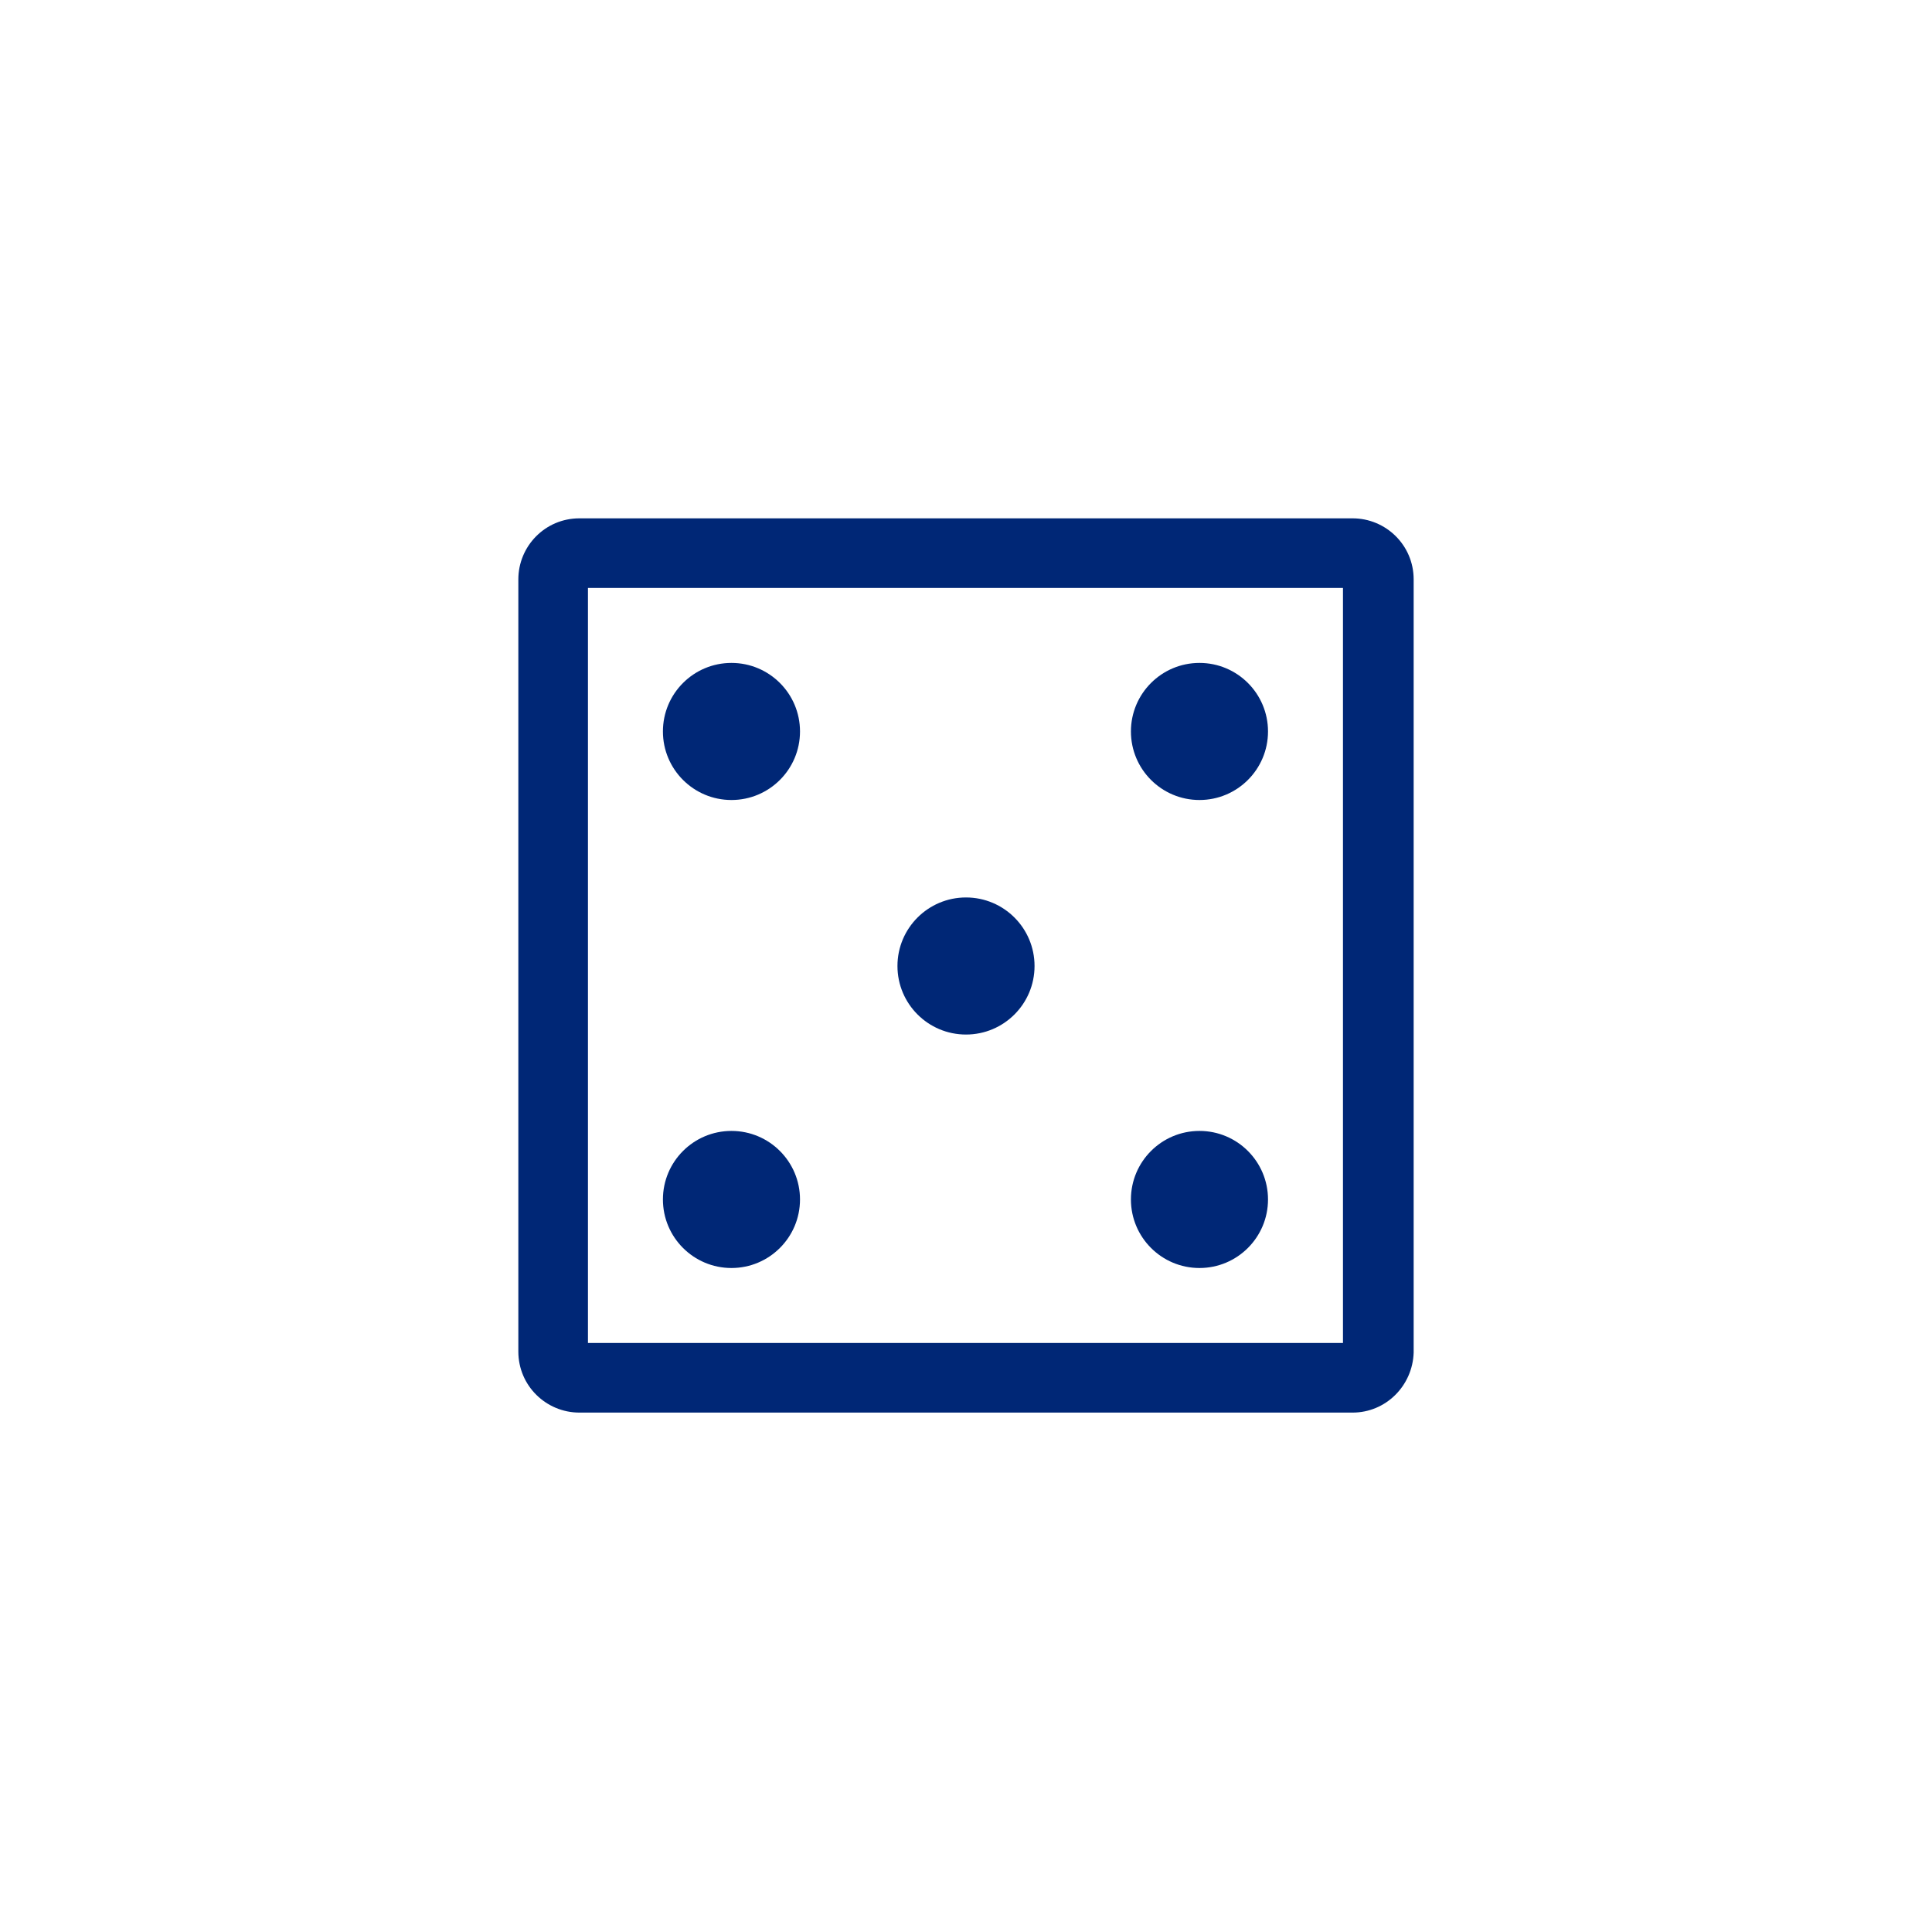
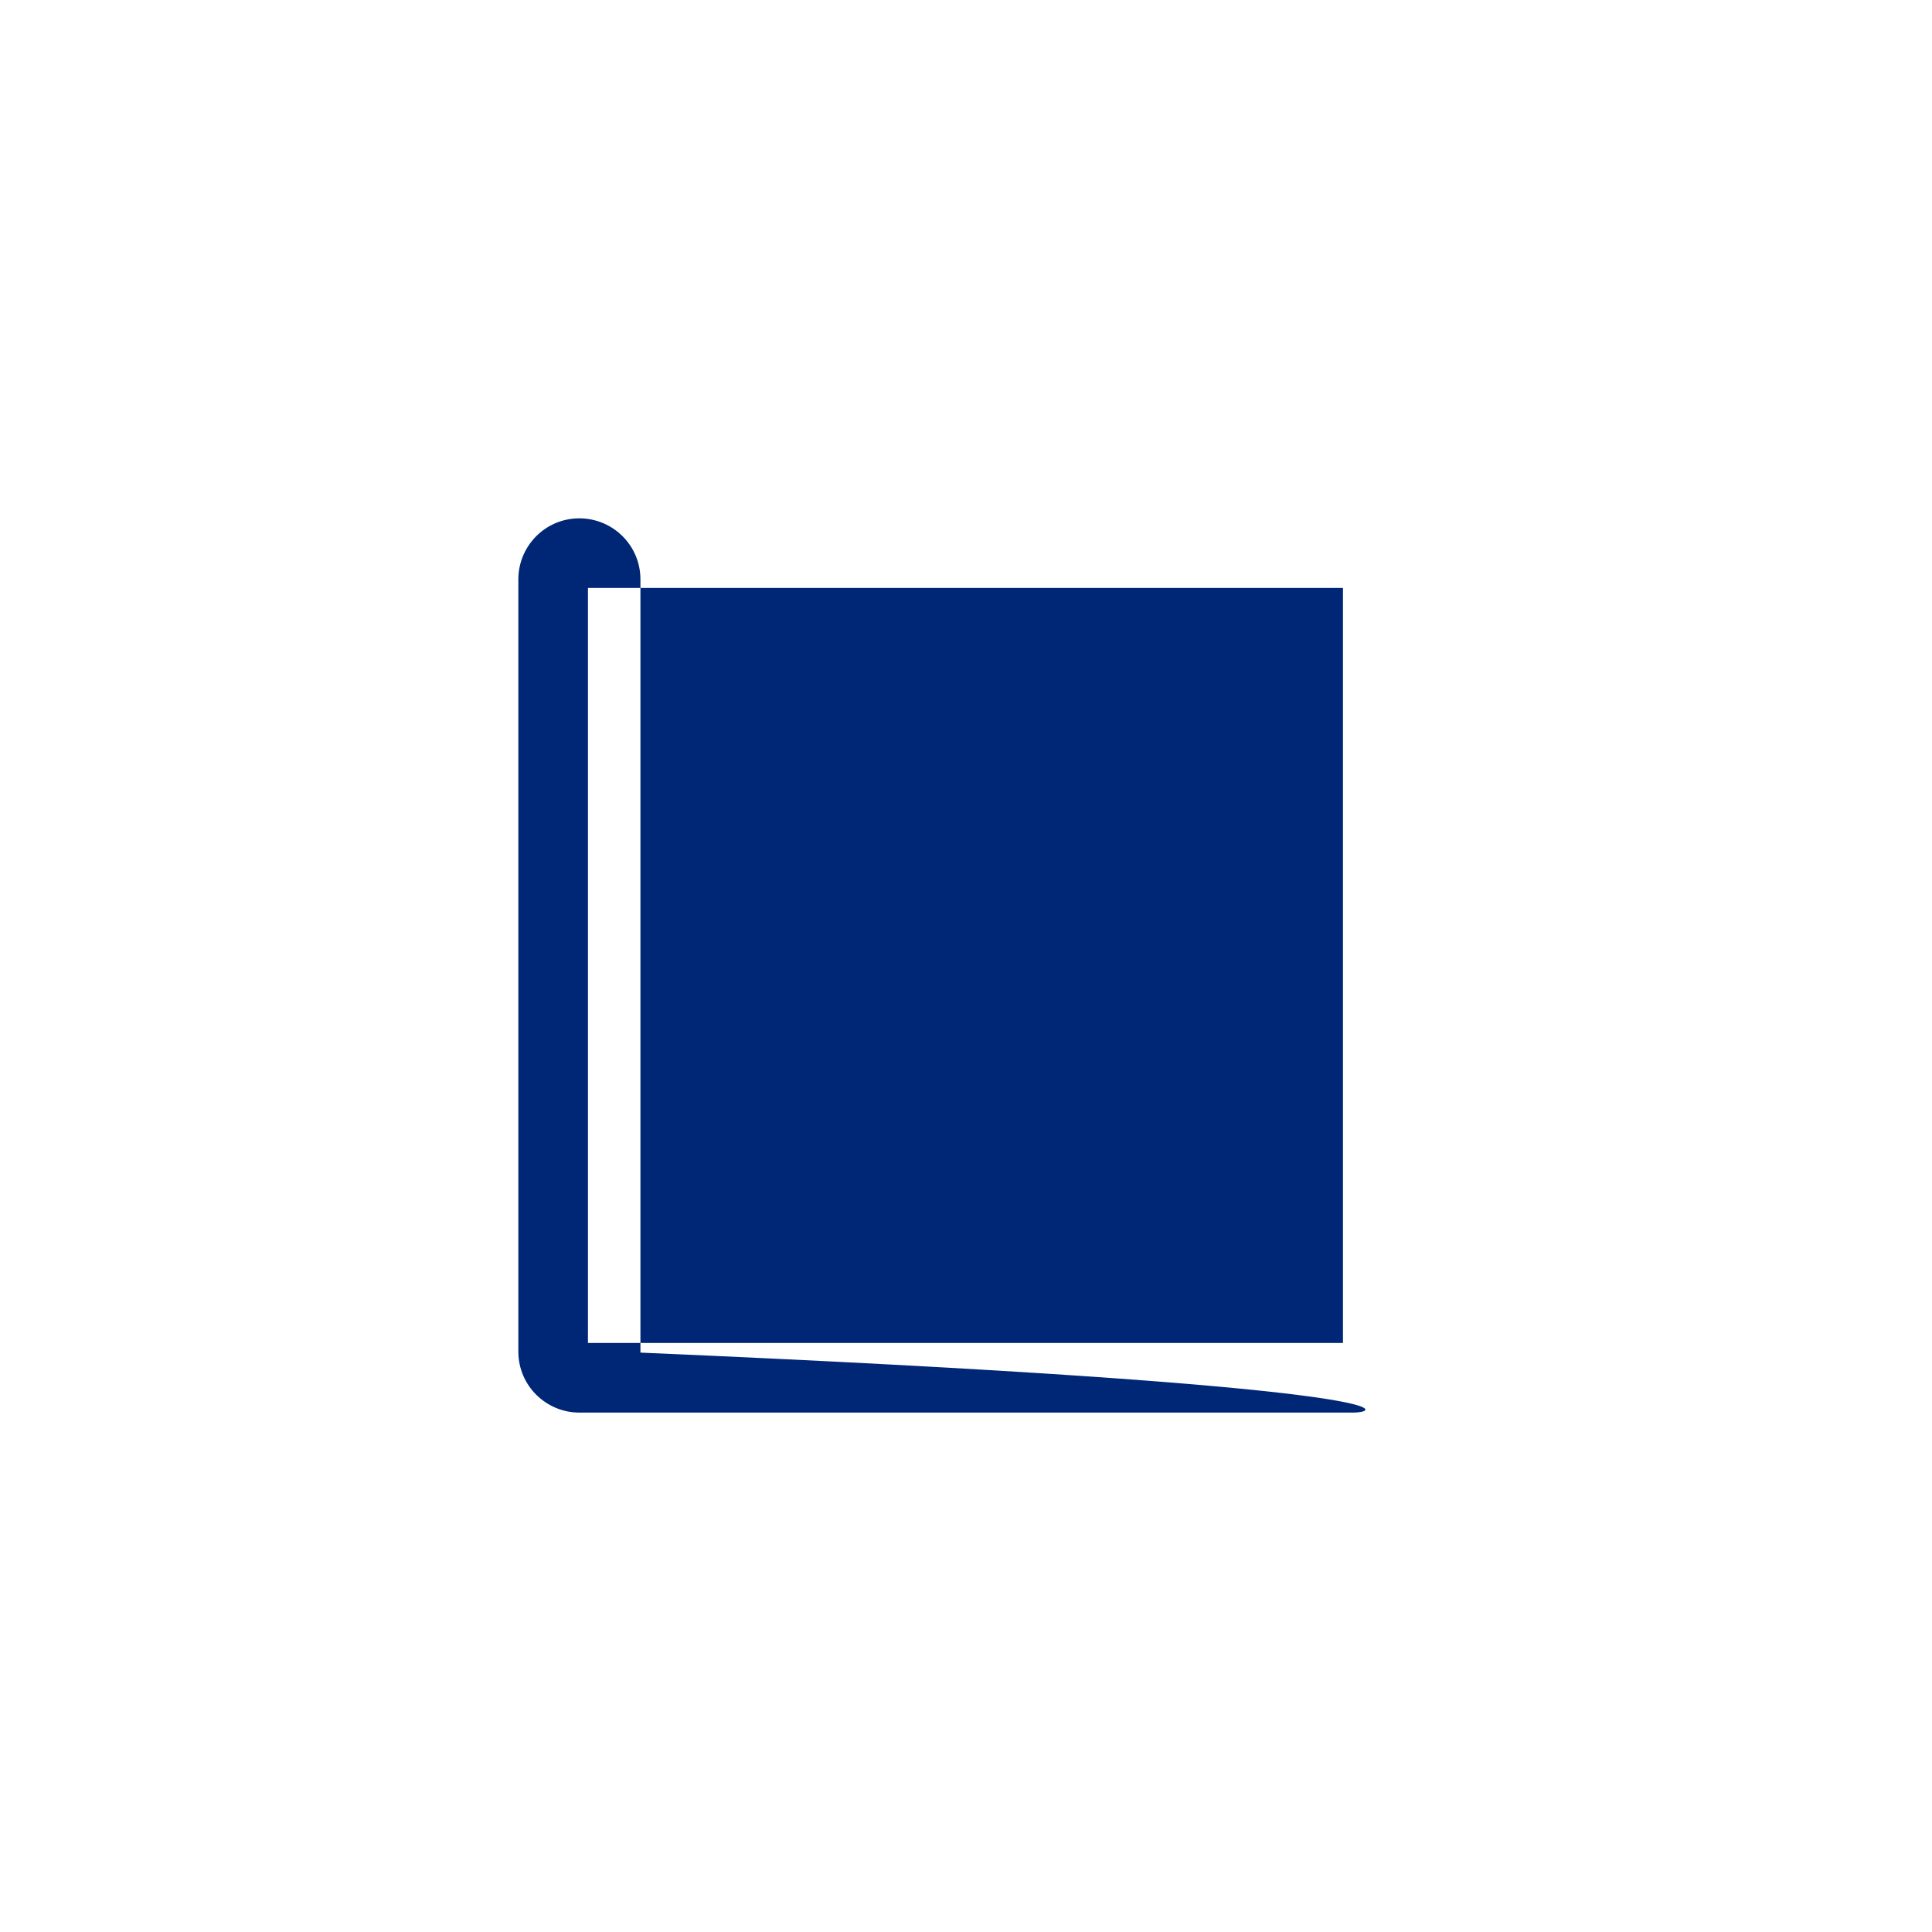
<svg xmlns="http://www.w3.org/2000/svg" version="1.1" x="0px" y="0px" viewBox="0 0 180.4 180.4" enable-background="new 0 0 180.4 180.4" xml:space="preserve">
  <g id="Logo">
    <circle fill="none" cx="90.2" cy="90.2" r="90.2" />
    <g>
      <circle fill="#002776" cx="112" cy="112" r="6.4" />
      <circle fill="#002776" cx="112" cy="68.3" r="6.4" />
-       <circle fill="#002776" cx="68.3" cy="112" r="6.4" />
      <circle fill="#002776" cx="68.3" cy="68.3" r="6.4" />
      <circle fill="#002776" cx="90.2" cy="90.2" r="6.4" />
      <g>
-         <path fill="#002776" d="M126.3,131.9H54.1c-3.1,0-5.7-2.5-5.7-5.7V54.1c0-3.1,2.5-5.7,5.7-5.7h72.2c3.1,0,5.7,2.5,5.7,5.7v72.2     C131.9,129.4,129.4,131.9,126.3,131.9z M54.9,125.4h70.5V54.9H54.9V125.4z" />
+         <path fill="#002776" d="M126.3,131.9H54.1c-3.1,0-5.7-2.5-5.7-5.7V54.1c0-3.1,2.5-5.7,5.7-5.7c3.1,0,5.7,2.5,5.7,5.7v72.2     C131.9,129.4,129.4,131.9,126.3,131.9z M54.9,125.4h70.5V54.9H54.9V125.4z" />
      </g>
    </g>
  </g>
  <g id="Layer_2" display="none">
    <g display="inline" opacity="0.46">
      <g>
        <polygon fill="#DA3D00" points="710.9,-200.2 695.6,-215.4 700.6,-220.4 710.9,-210.1 736.1,-235.2 741,-230.3    " />
      </g>
      <g>
-         <path fill="#DA3D00" d="M716.7-163.3l-13.3-9.7l-16.4,0c-1.2,0-2.3-0.8-2.7-2l-5.1-15.6l-13.3-9.6c-1-0.7-1.4-2-1-3.2l5.1-15.6     l-5.1-15.6c-0.4-1.2,0-2.5,1-3.2l13.3-9.6l5.1-15.6c0.4-1.2,1.5-2,2.7-2l16.4,0l13.3-9.7c1-0.7,2.3-0.7,3.3,0l13.3,9.7l16.4,0     c1.2,0,2.3,0.8,2.7,2l5.1,15.6l13.3,9.6c1,0.7,1.4,2,1,3.2l-5.1,15.6l5.1,15.6c0.4,1.2,0,2.5-1,3.2l-13.3,9.6l-5.1,15.6     c-0.4,1.2-1.5,2-2.7,2l-16.4,0l-13.3,9.7C719-162.6,717.6-162.6,716.7-163.3z M705.7-180l12.7,9.2L731-180l15.7,0l4.8-14.9     l12.7-9.2l-4.9-14.9l4.9-14.9l-12.7-9.2l-4.8-14.9l-15.7,0l-12.7-9.2l-12.7,9.2l-15.7,0l-4.8,14.9l-12.7,9.2l4.8,14.9l-4.8,14.9     l12.7,9.2l4.8,14.9L705.7-180z" />
-       </g>
+         </g>
    </g>
  </g>
</svg>